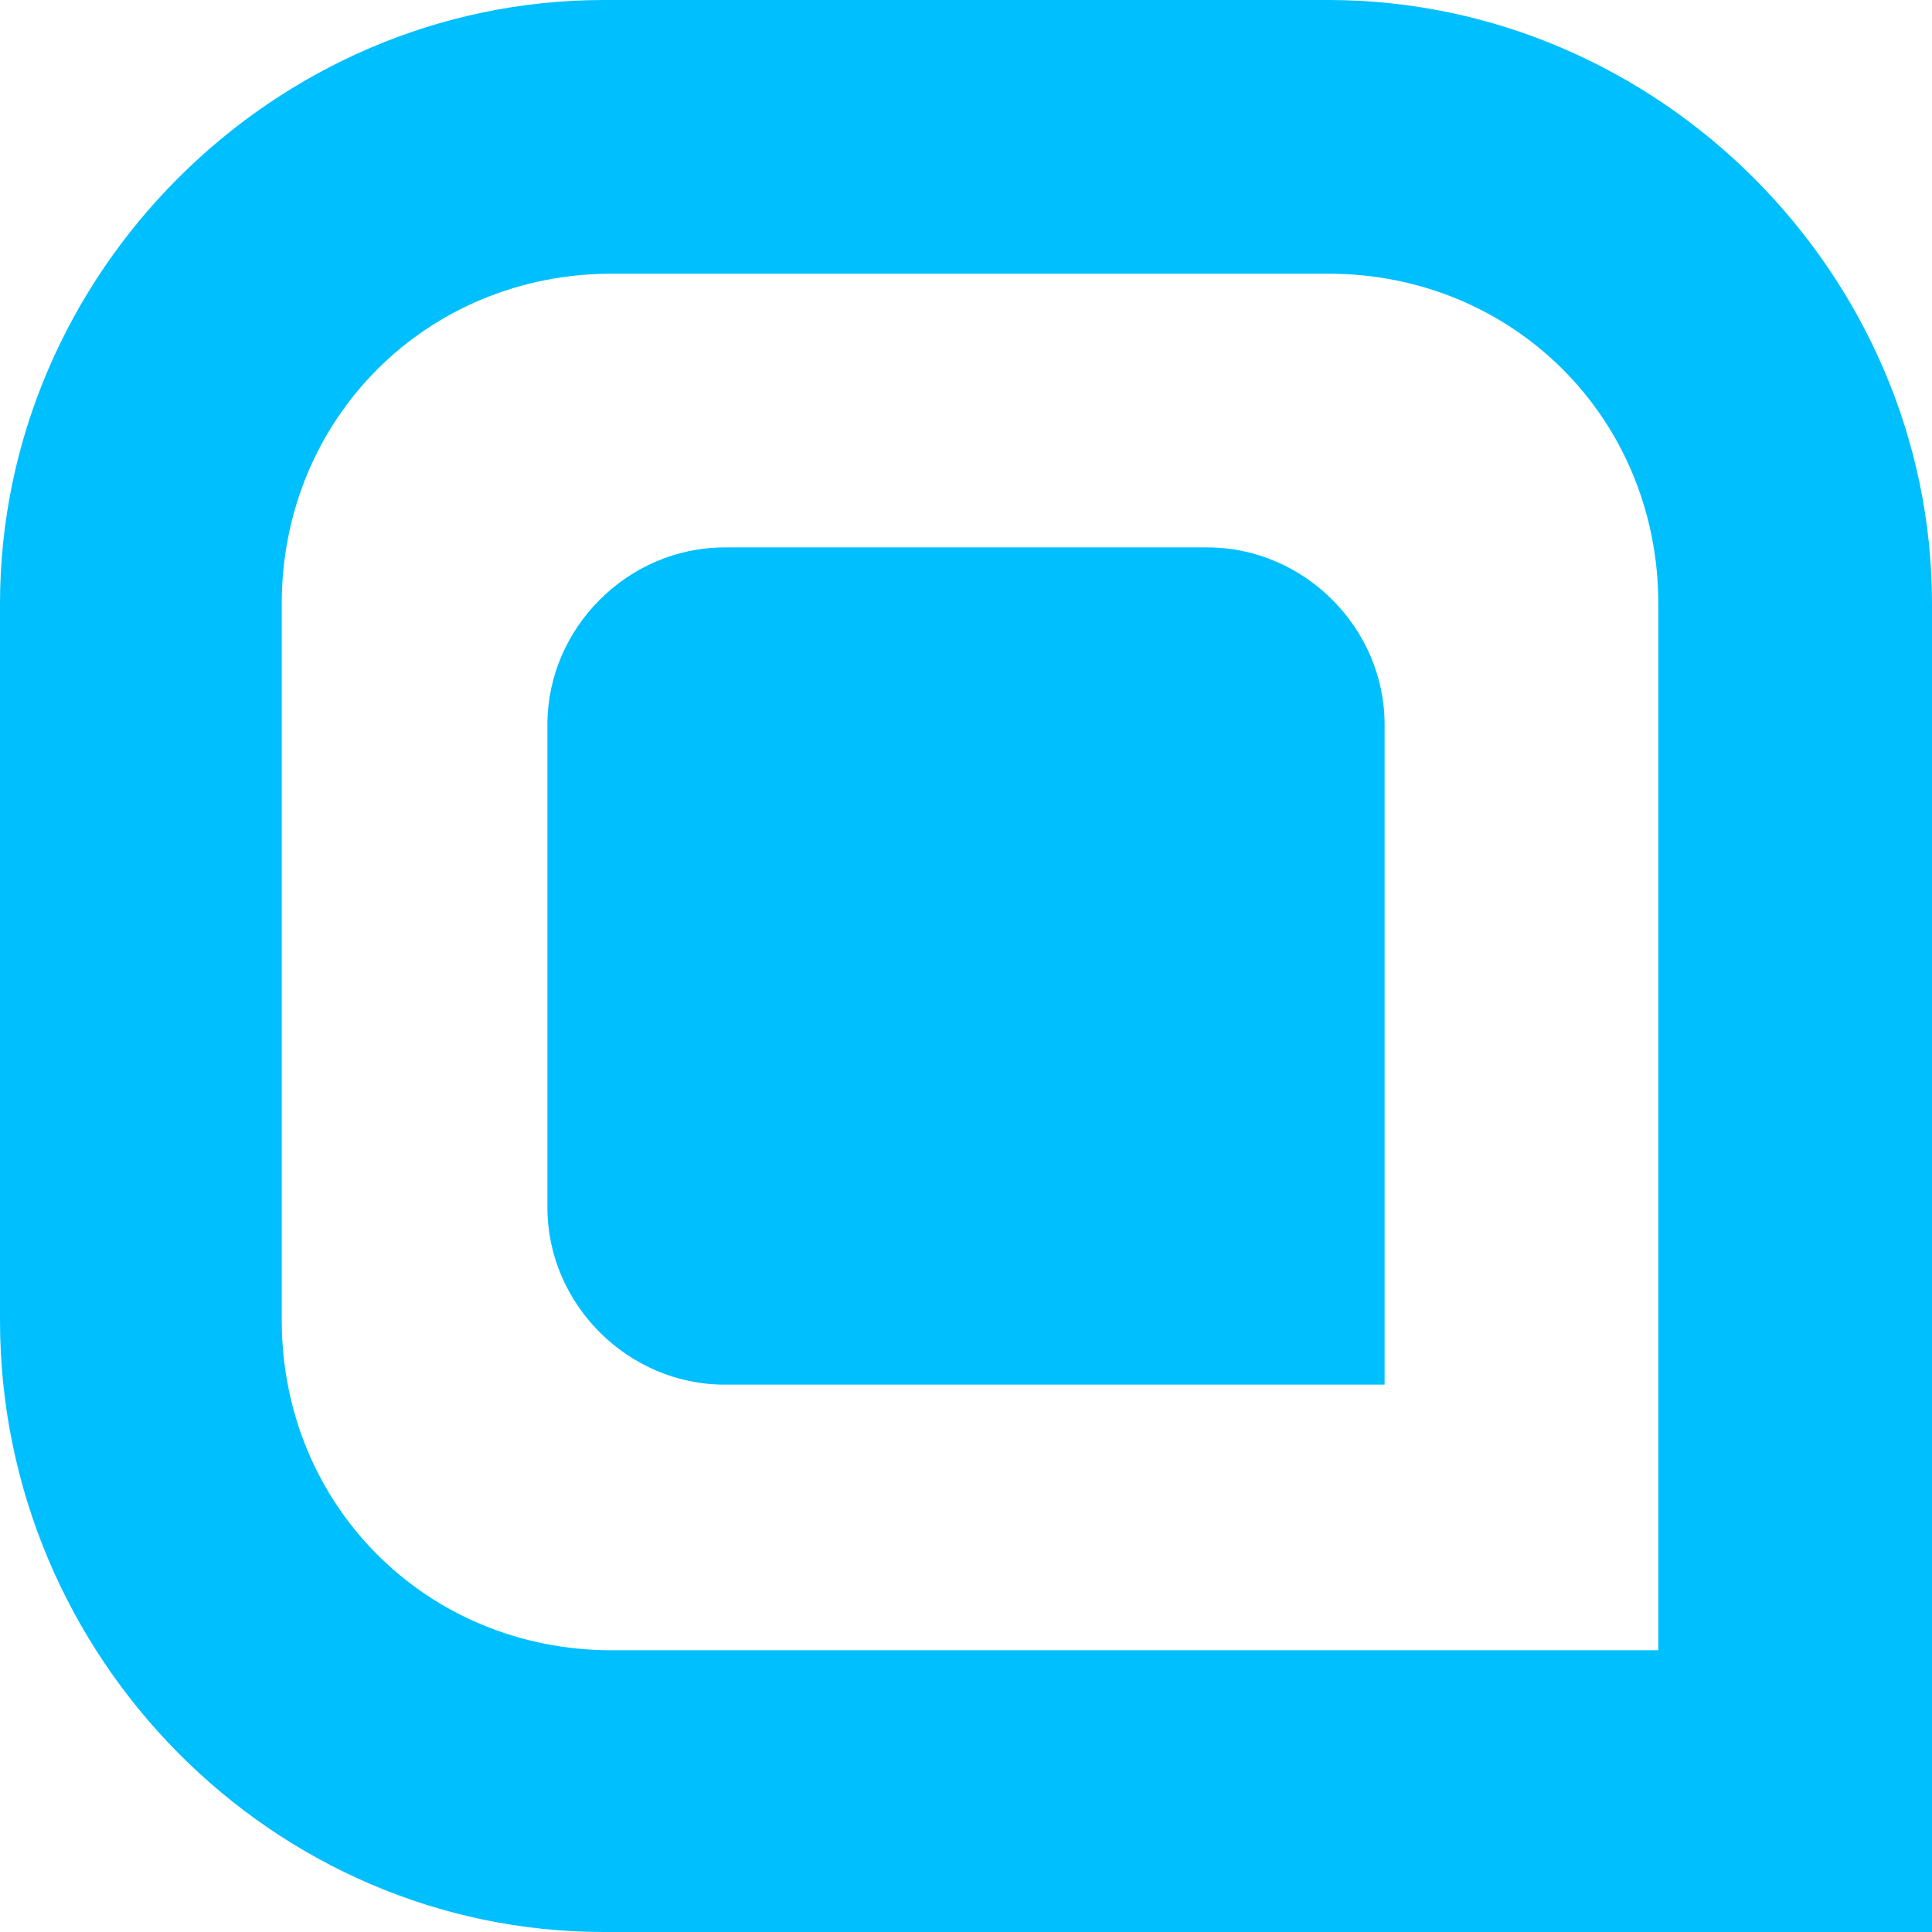
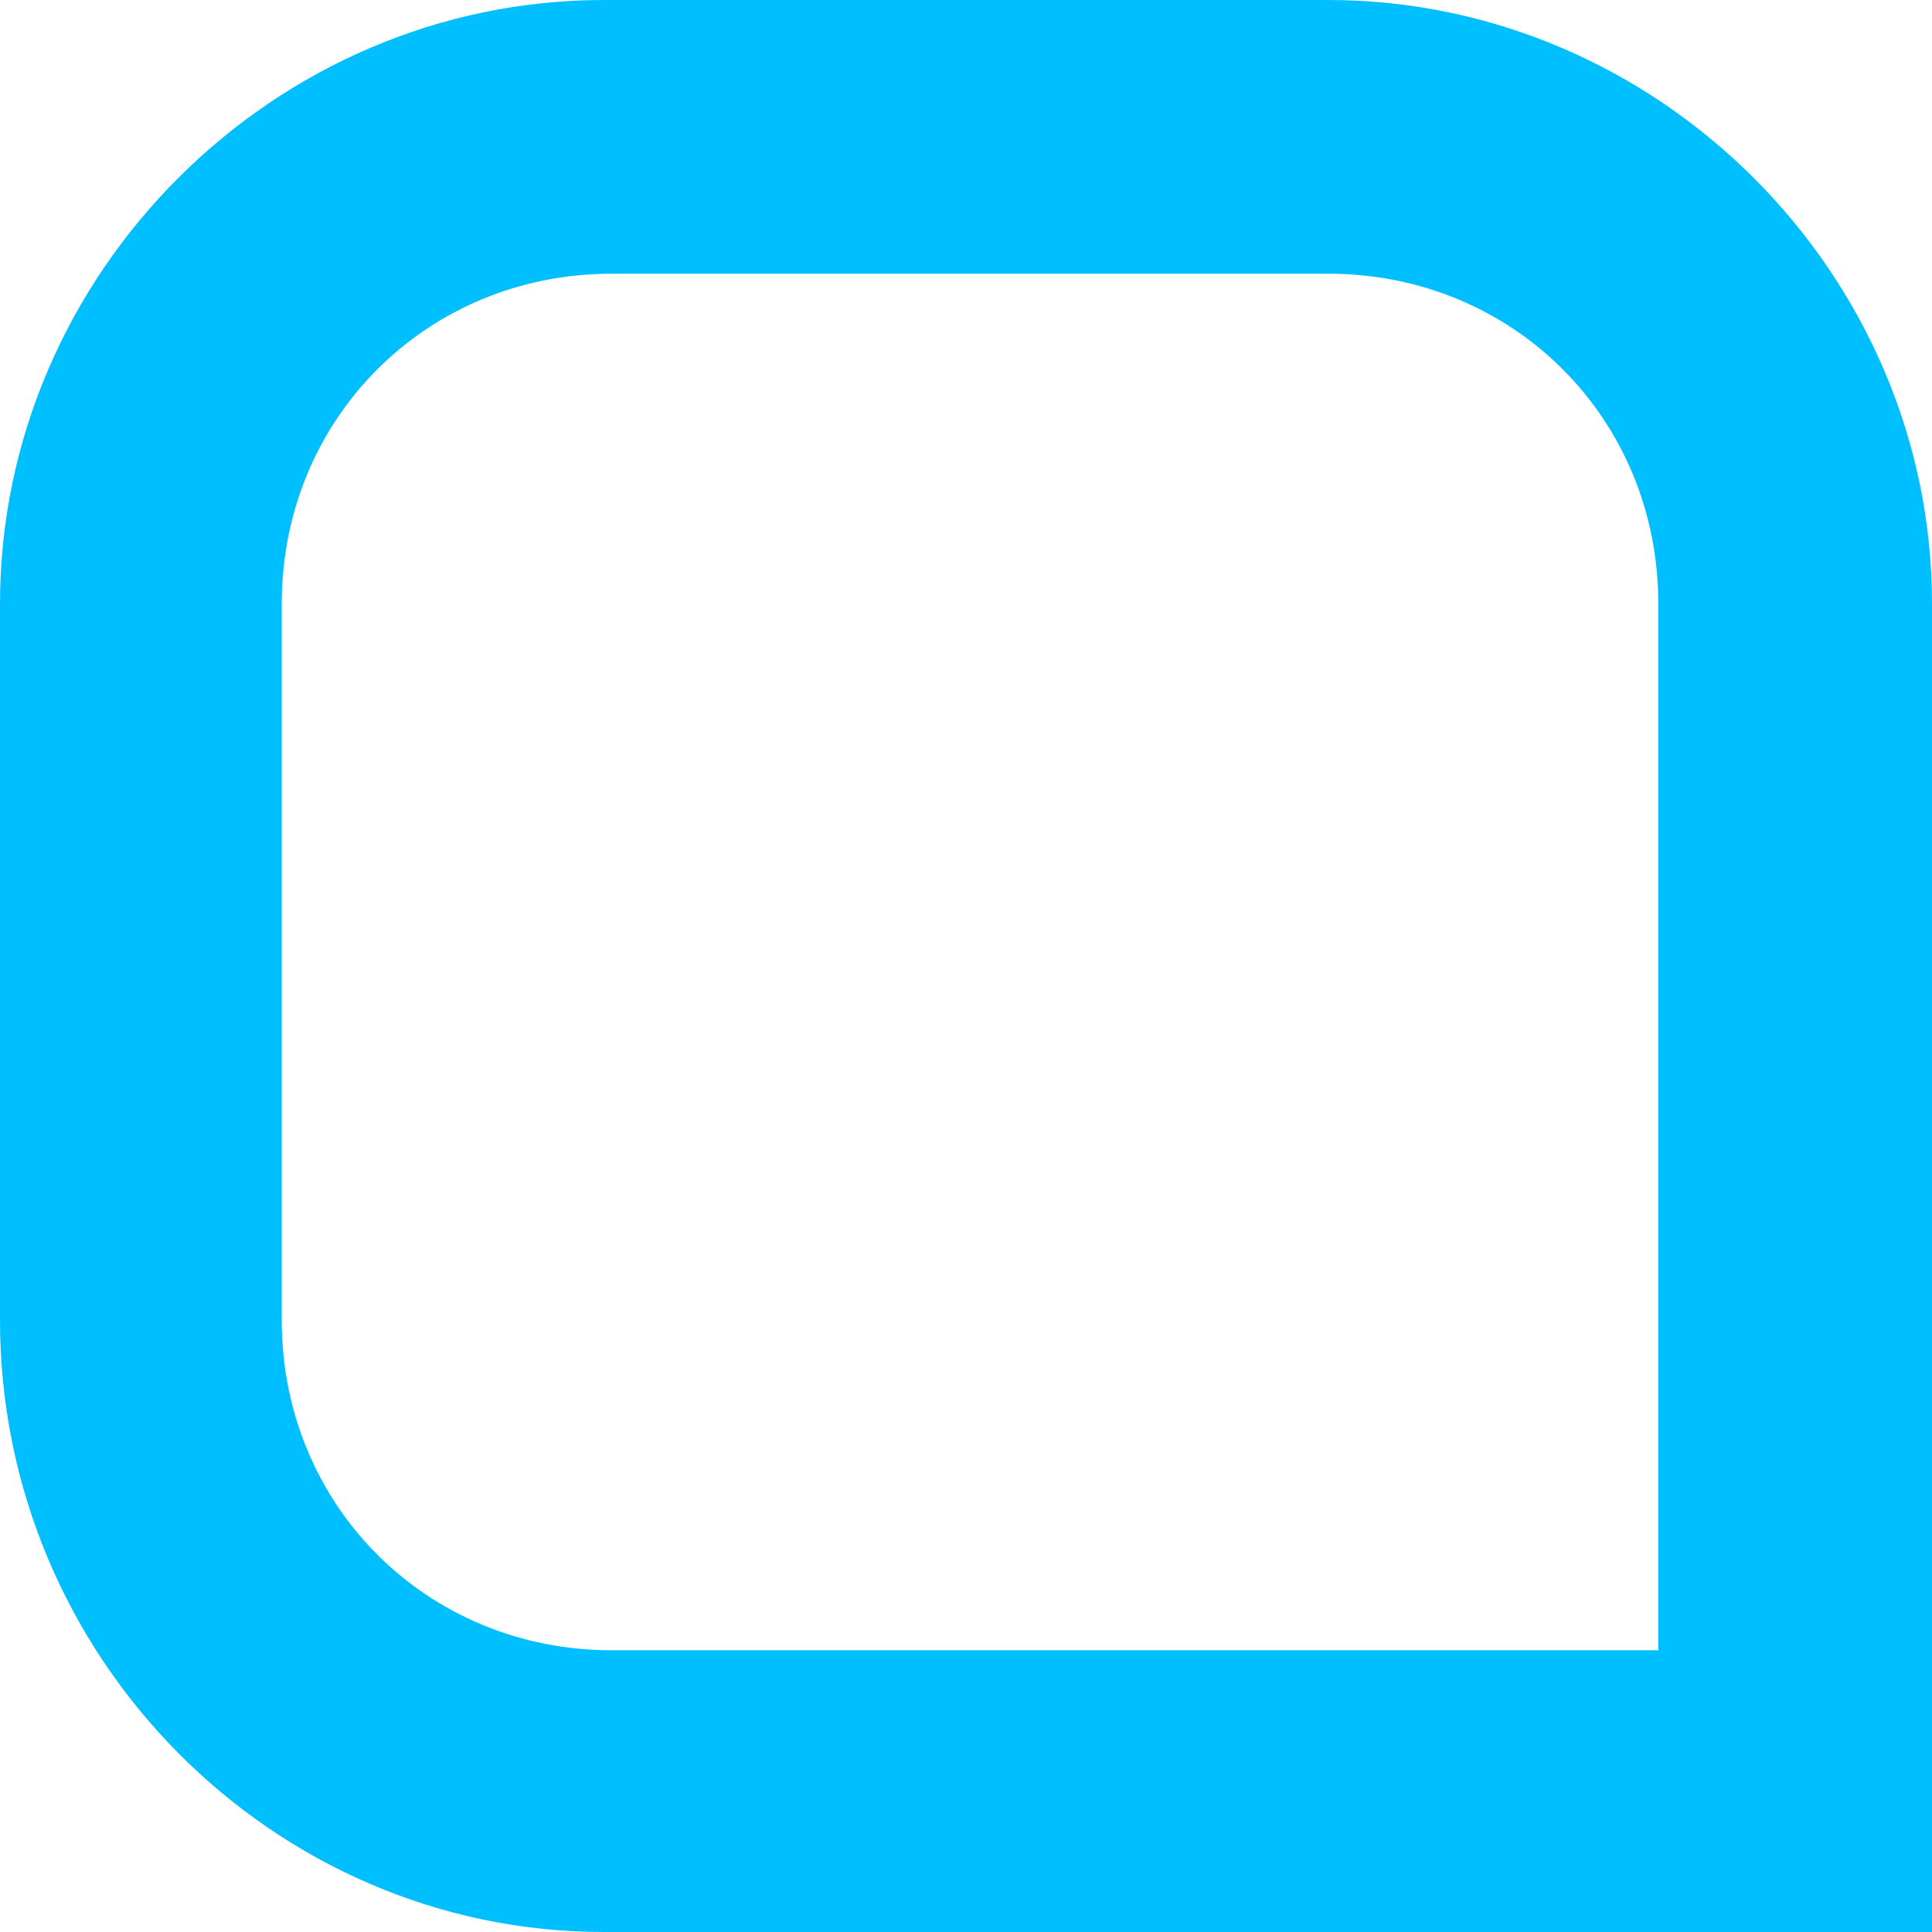
<svg xmlns="http://www.w3.org/2000/svg" width="93" height="93" viewBox="0 0 93 93" fill="none">
-   <path d="M26.35 58.126V34.876C26.35 30.226 30.225 26.351 34.875 26.351H58.125C62.775 26.351 66.65 30.226 66.65 34.876V66.651H34.875C30.225 66.651 26.35 62.776 26.35 58.126Z" fill="#00BFFF" />
  <path d="M63.938 13.175C72.85 13.175 79.825 20.15 79.825 29.062V79.438H29.45C20.538 79.438 13.562 72.463 13.562 63.55V29.062C13.562 20.15 20.538 13.175 29.45 13.175H63.938ZM63.938 0H29.062C13.175 0 0 13.175 0 29.062V63.55C0 79.825 13.175 93 29.062 93H93V29.062C93 13.175 79.825 0 63.938 0Z" fill="#00BFFF" />
</svg>